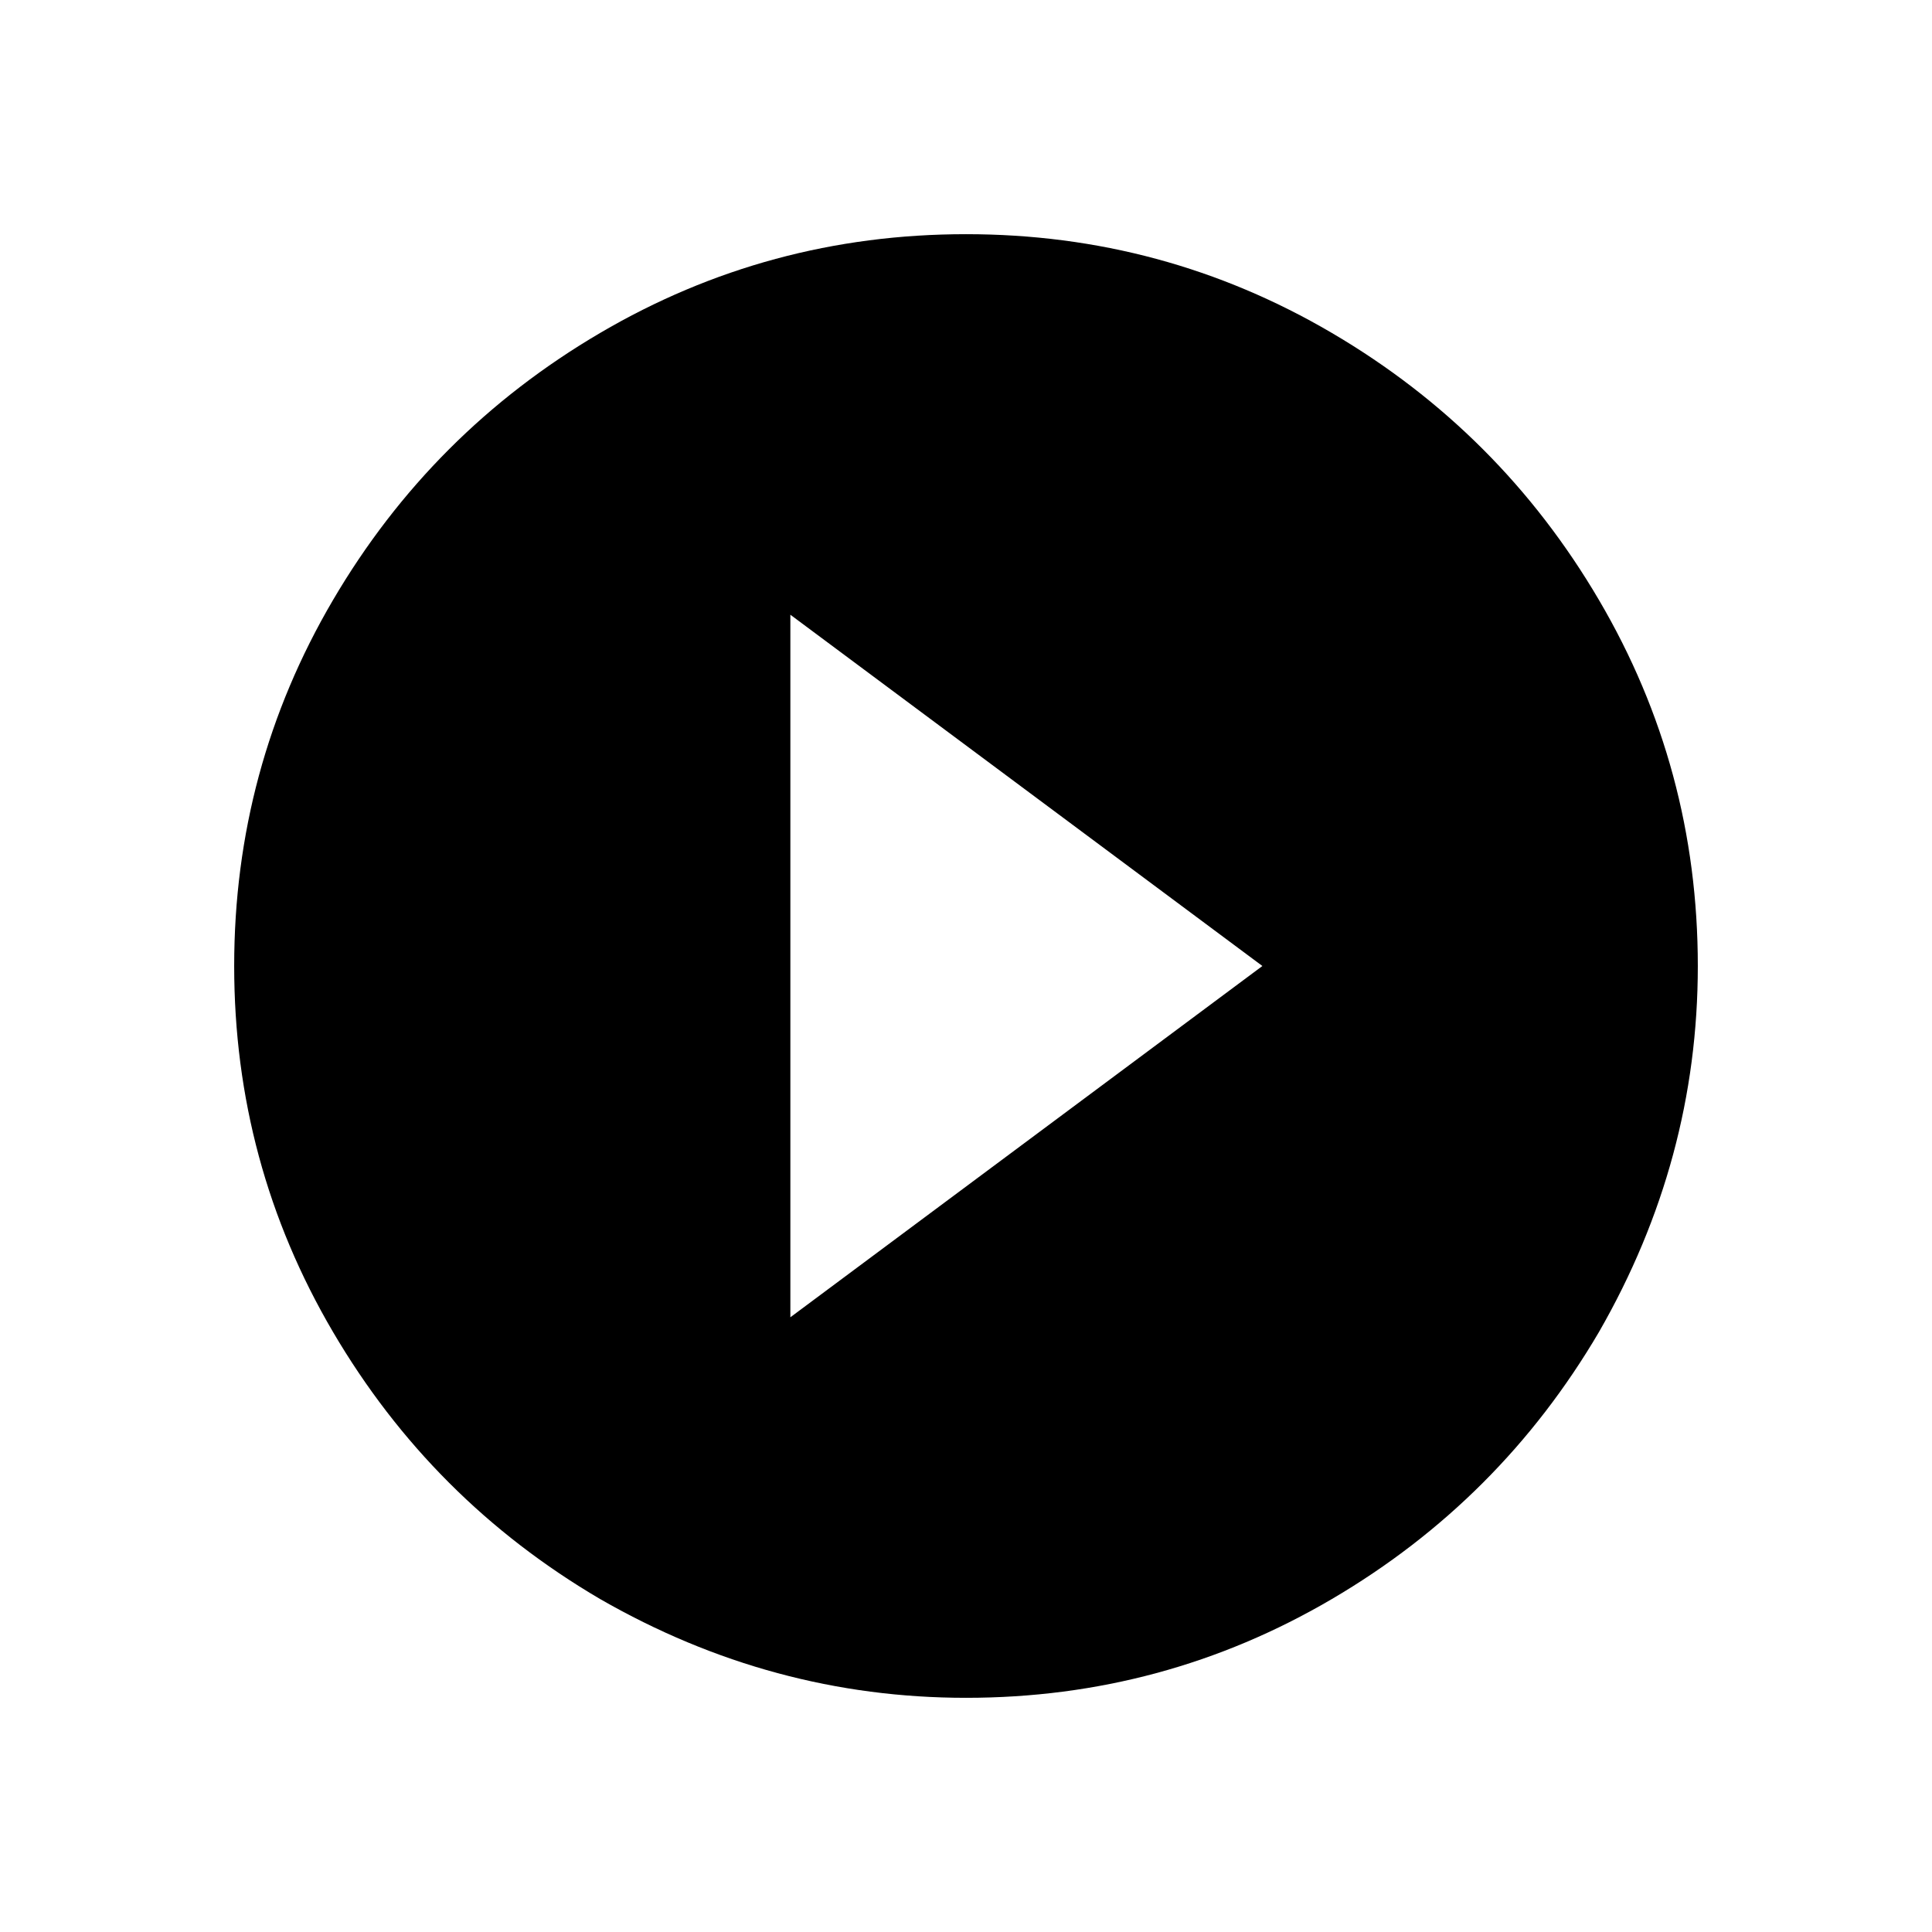
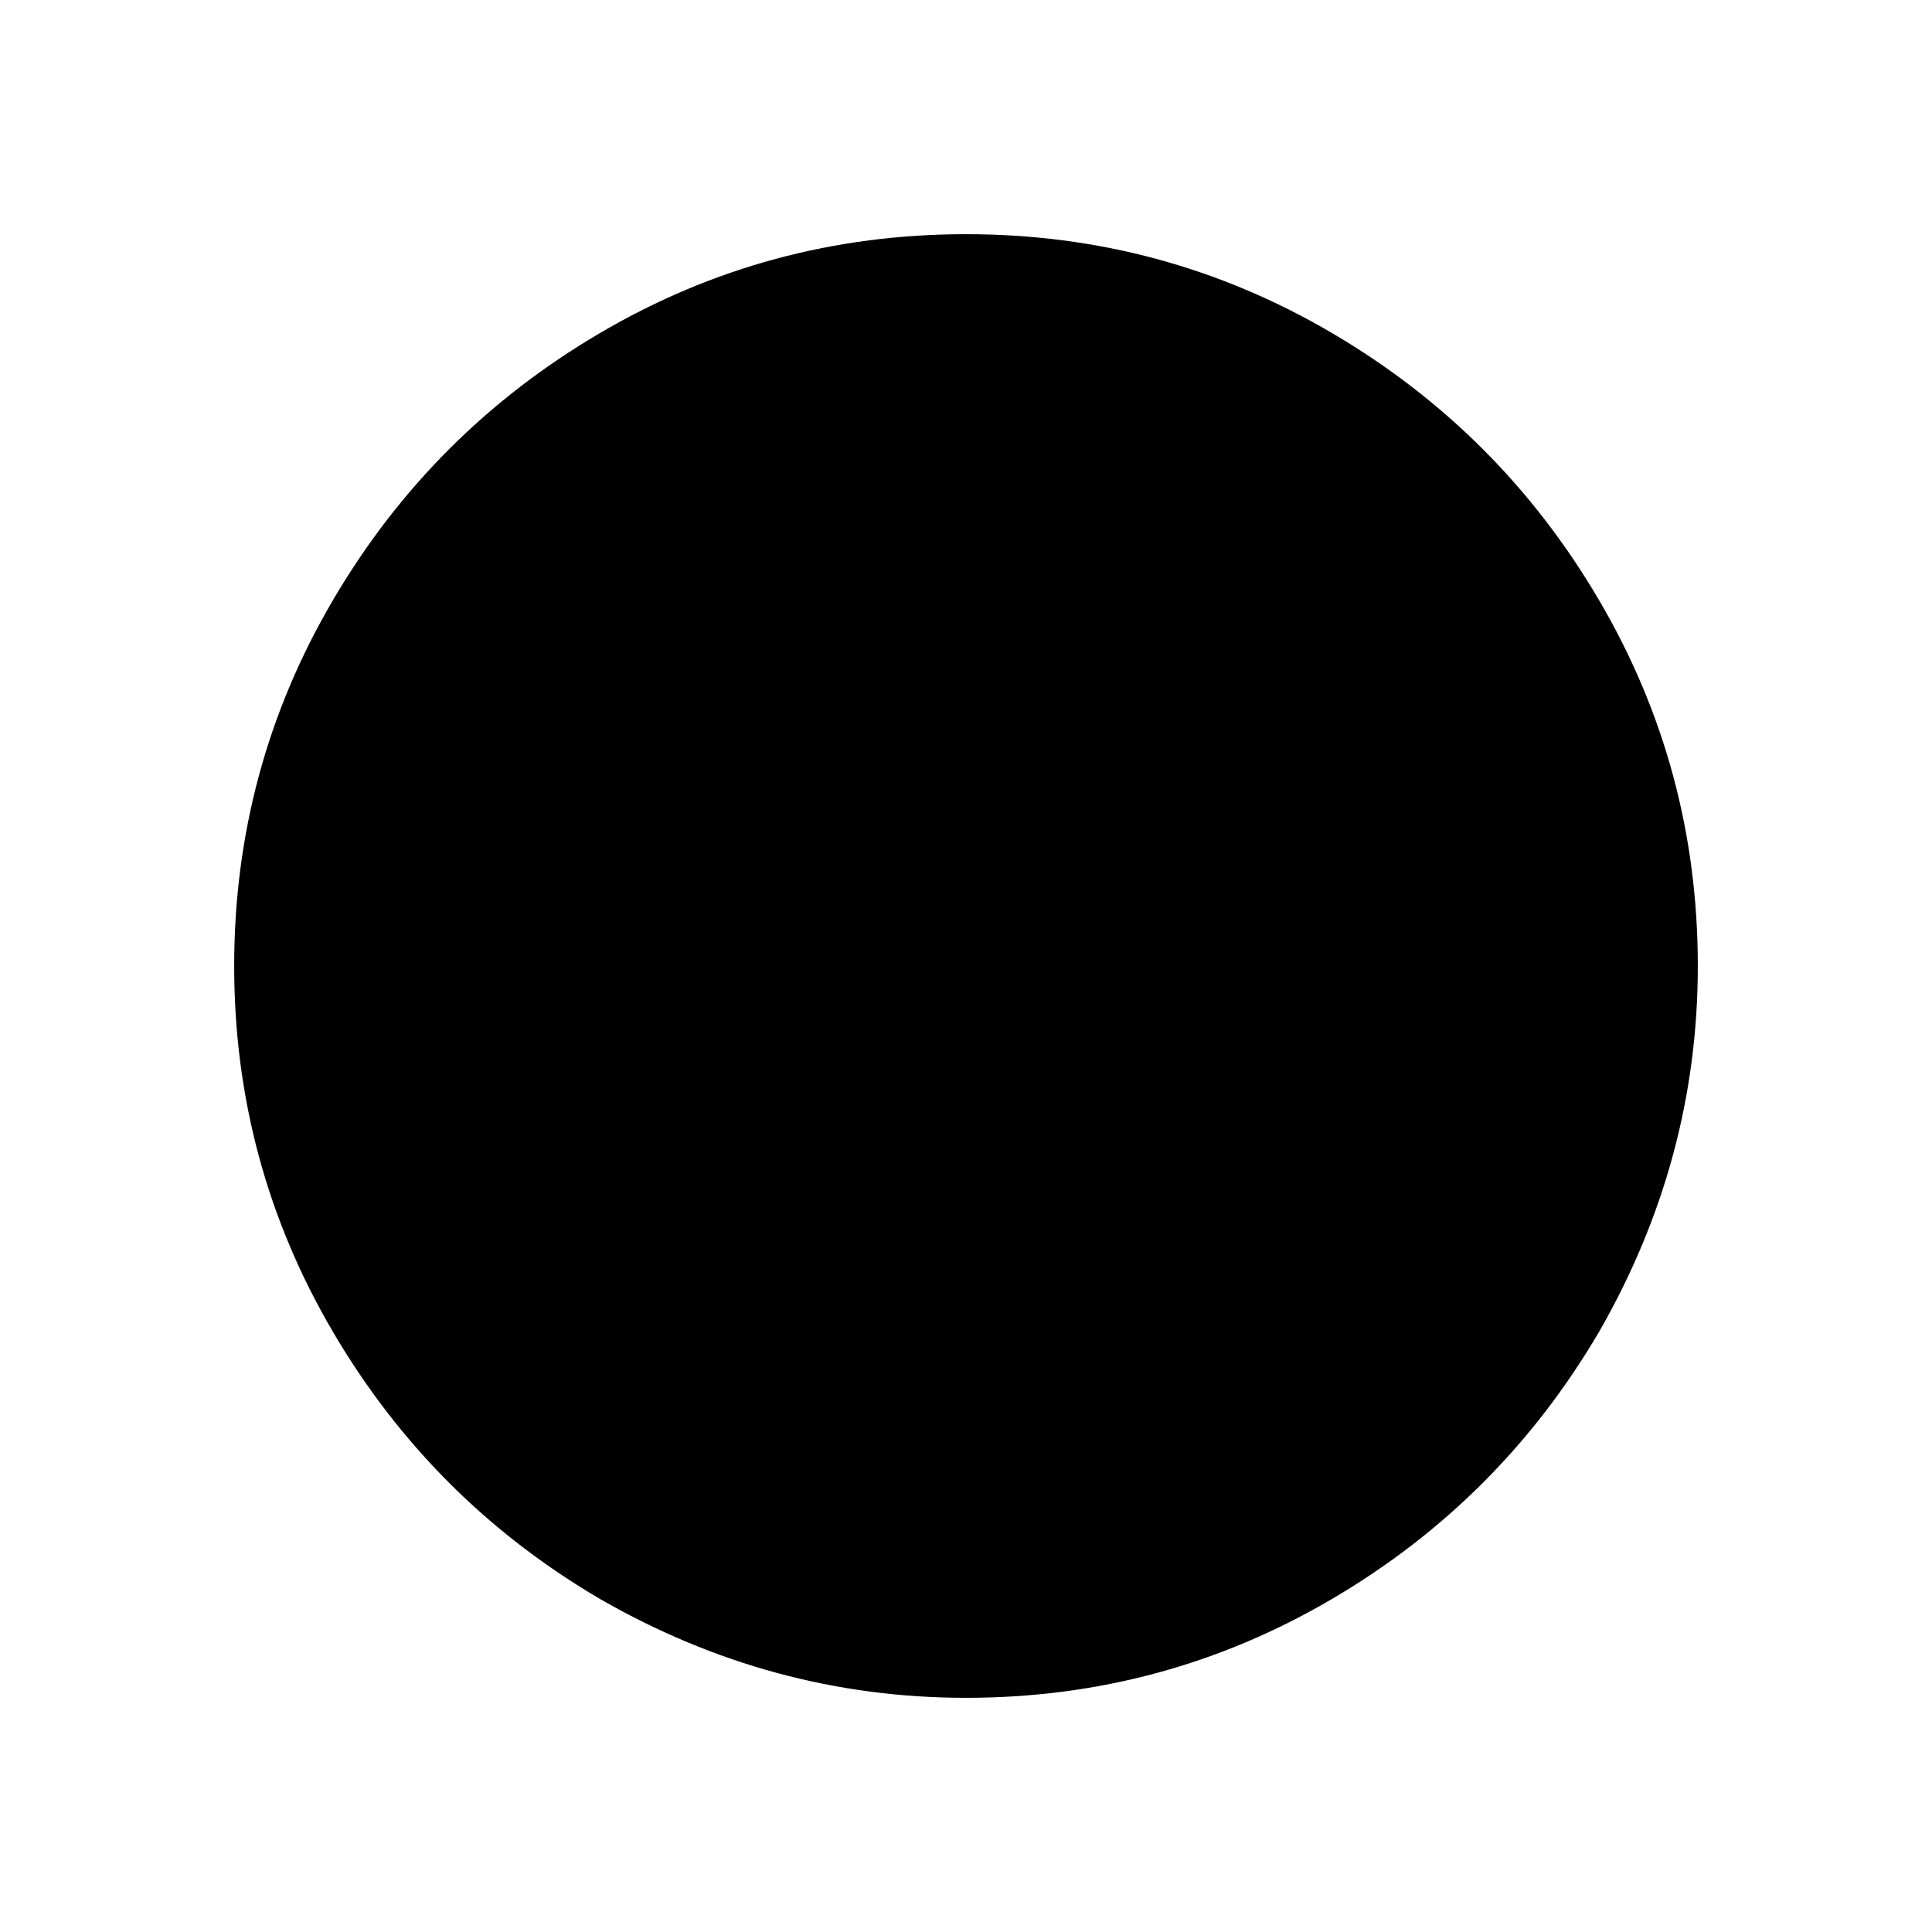
<svg xmlns="http://www.w3.org/2000/svg" fill="#000000" width="800px" height="800px" viewBox="0 -8 528 528">
  <title>video</title>
-   <path d="M264 456Q211 456 164 429 118 402 91 356 64 310 64 256 64 202 91 156 118 110 164 83 210 56 264 56 318 56 364 83 410 110 437 156 464 202 464 256 464 309 437 356 410 402 364 429 318 456 264 456ZM345 256L216 160 216 352 345 256Z" />
+   <path d="M264 456Q211 456 164 429 118 402 91 356 64 310 64 256 64 202 91 156 118 110 164 83 210 56 264 56 318 56 364 83 410 110 437 156 464 202 464 256 464 309 437 356 410 402 364 429 318 456 264 456ZM345 256Z" />
</svg>